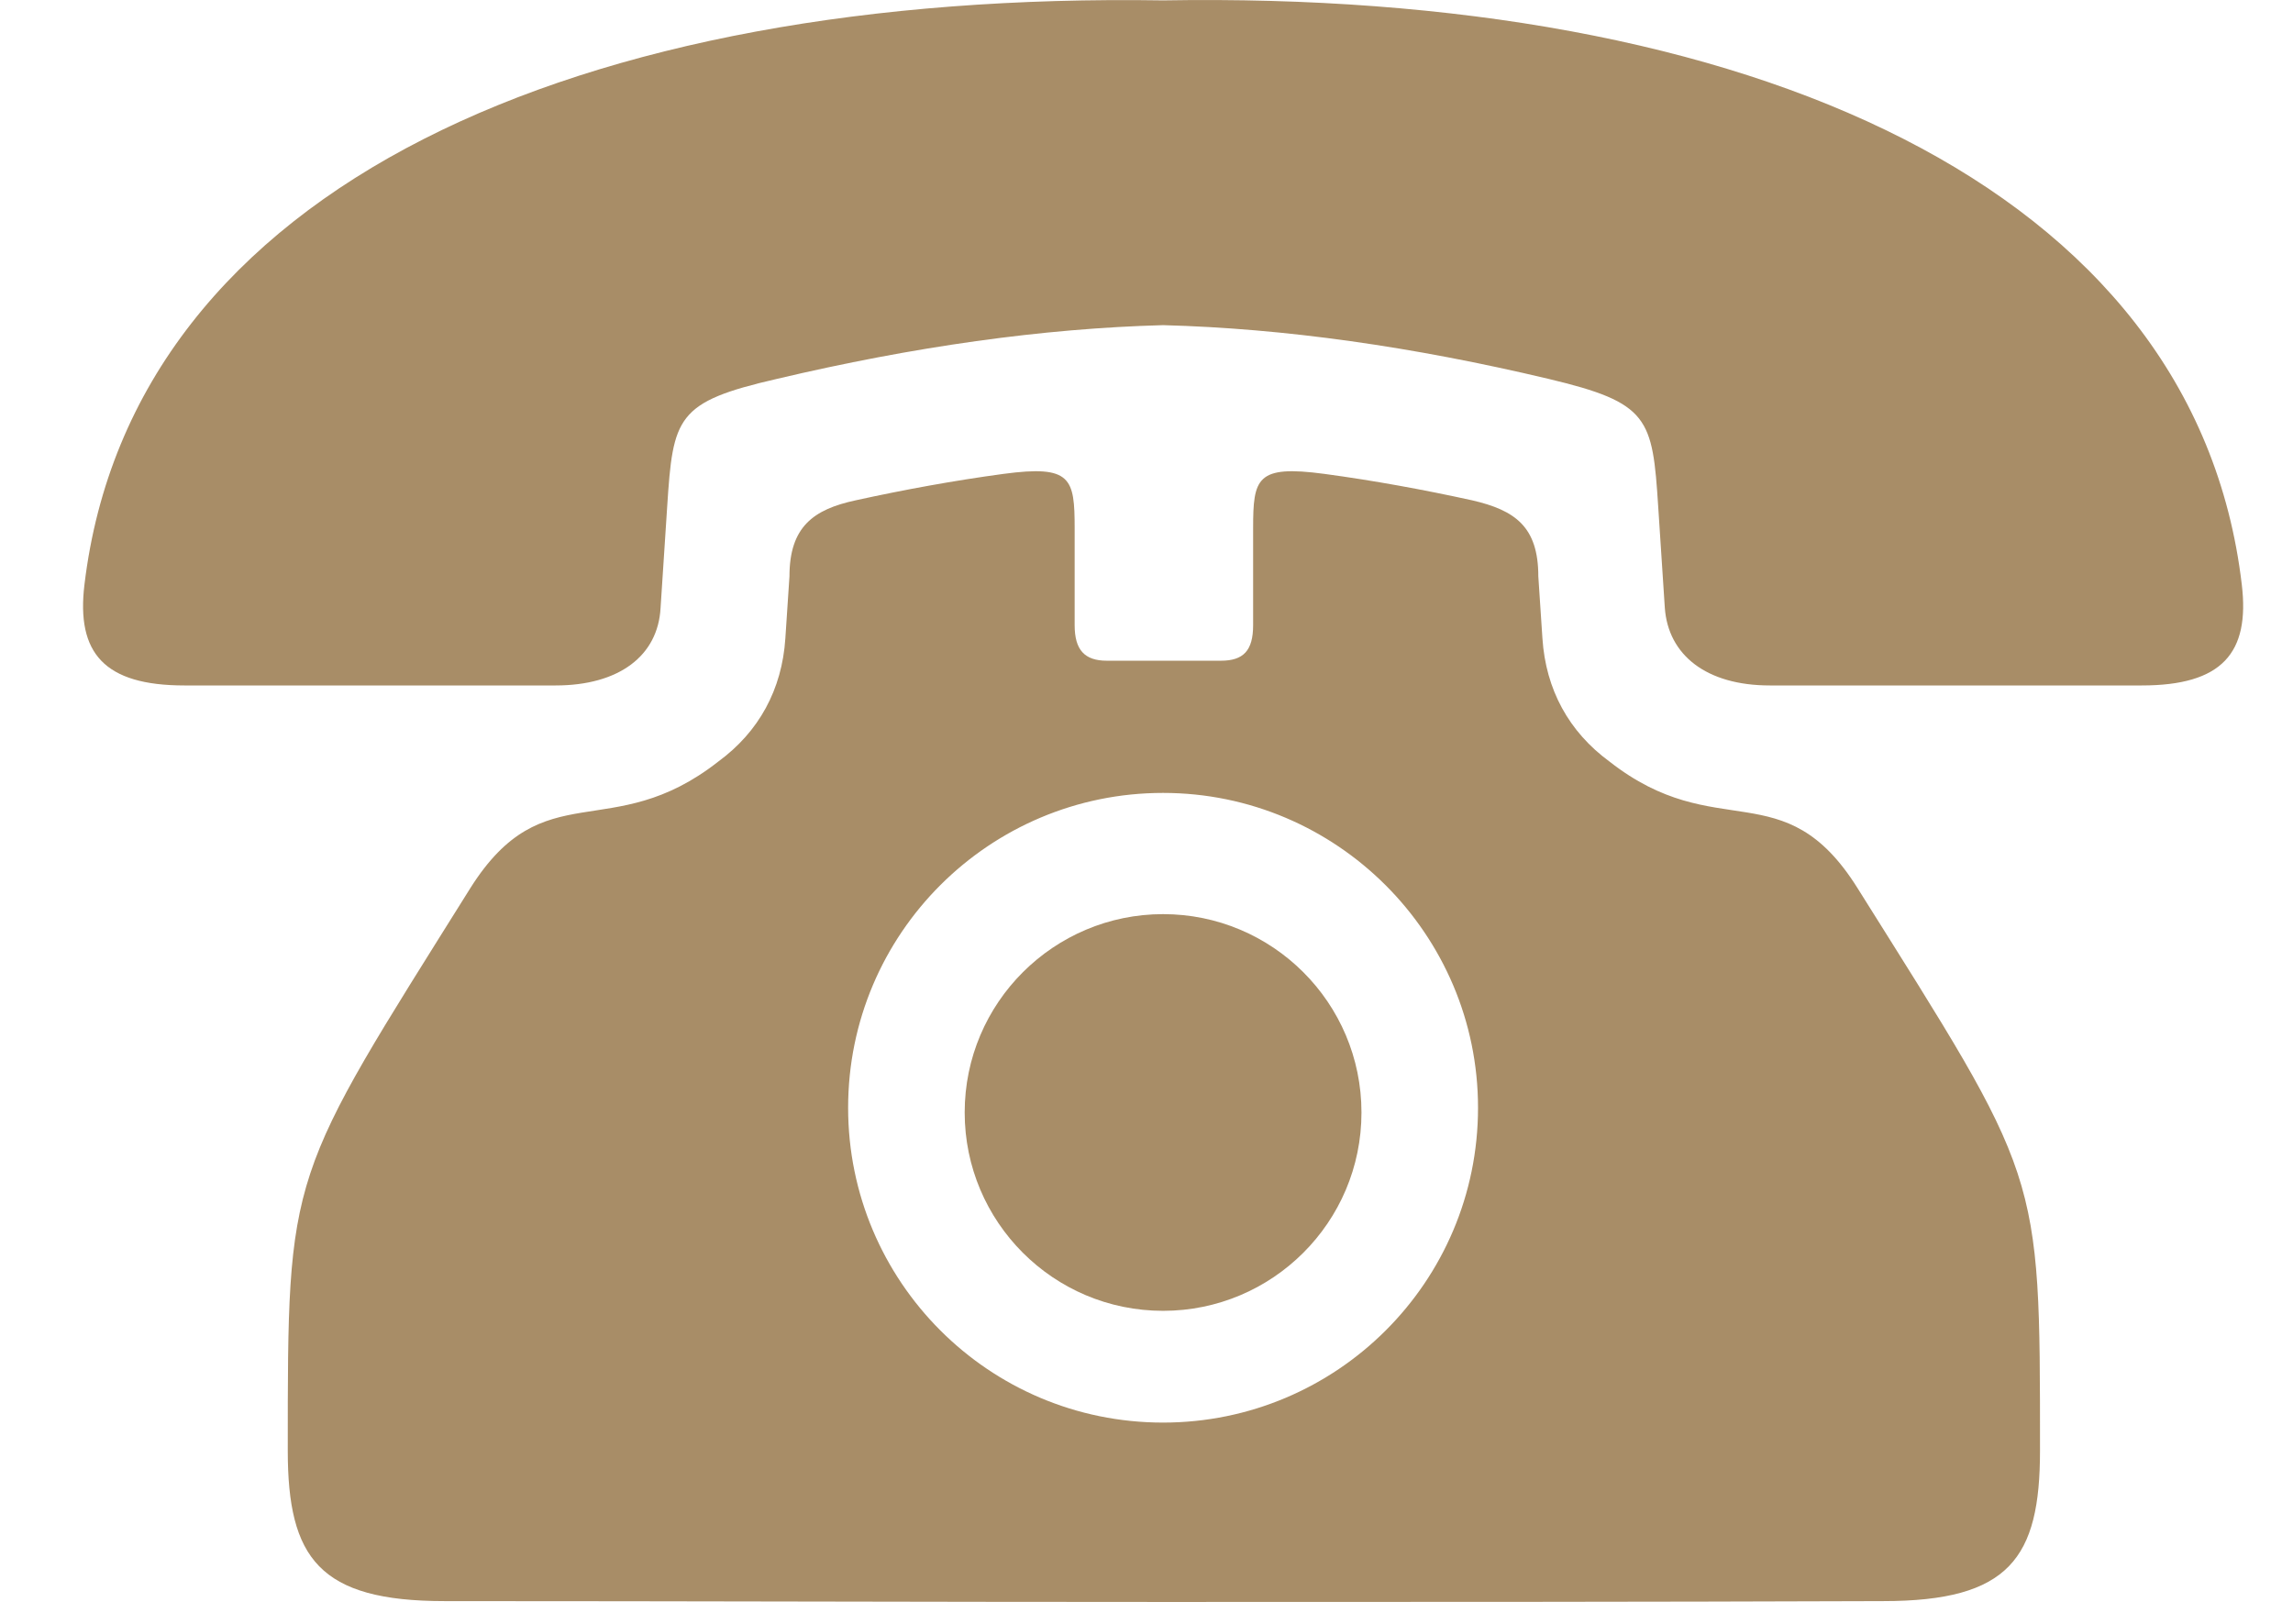
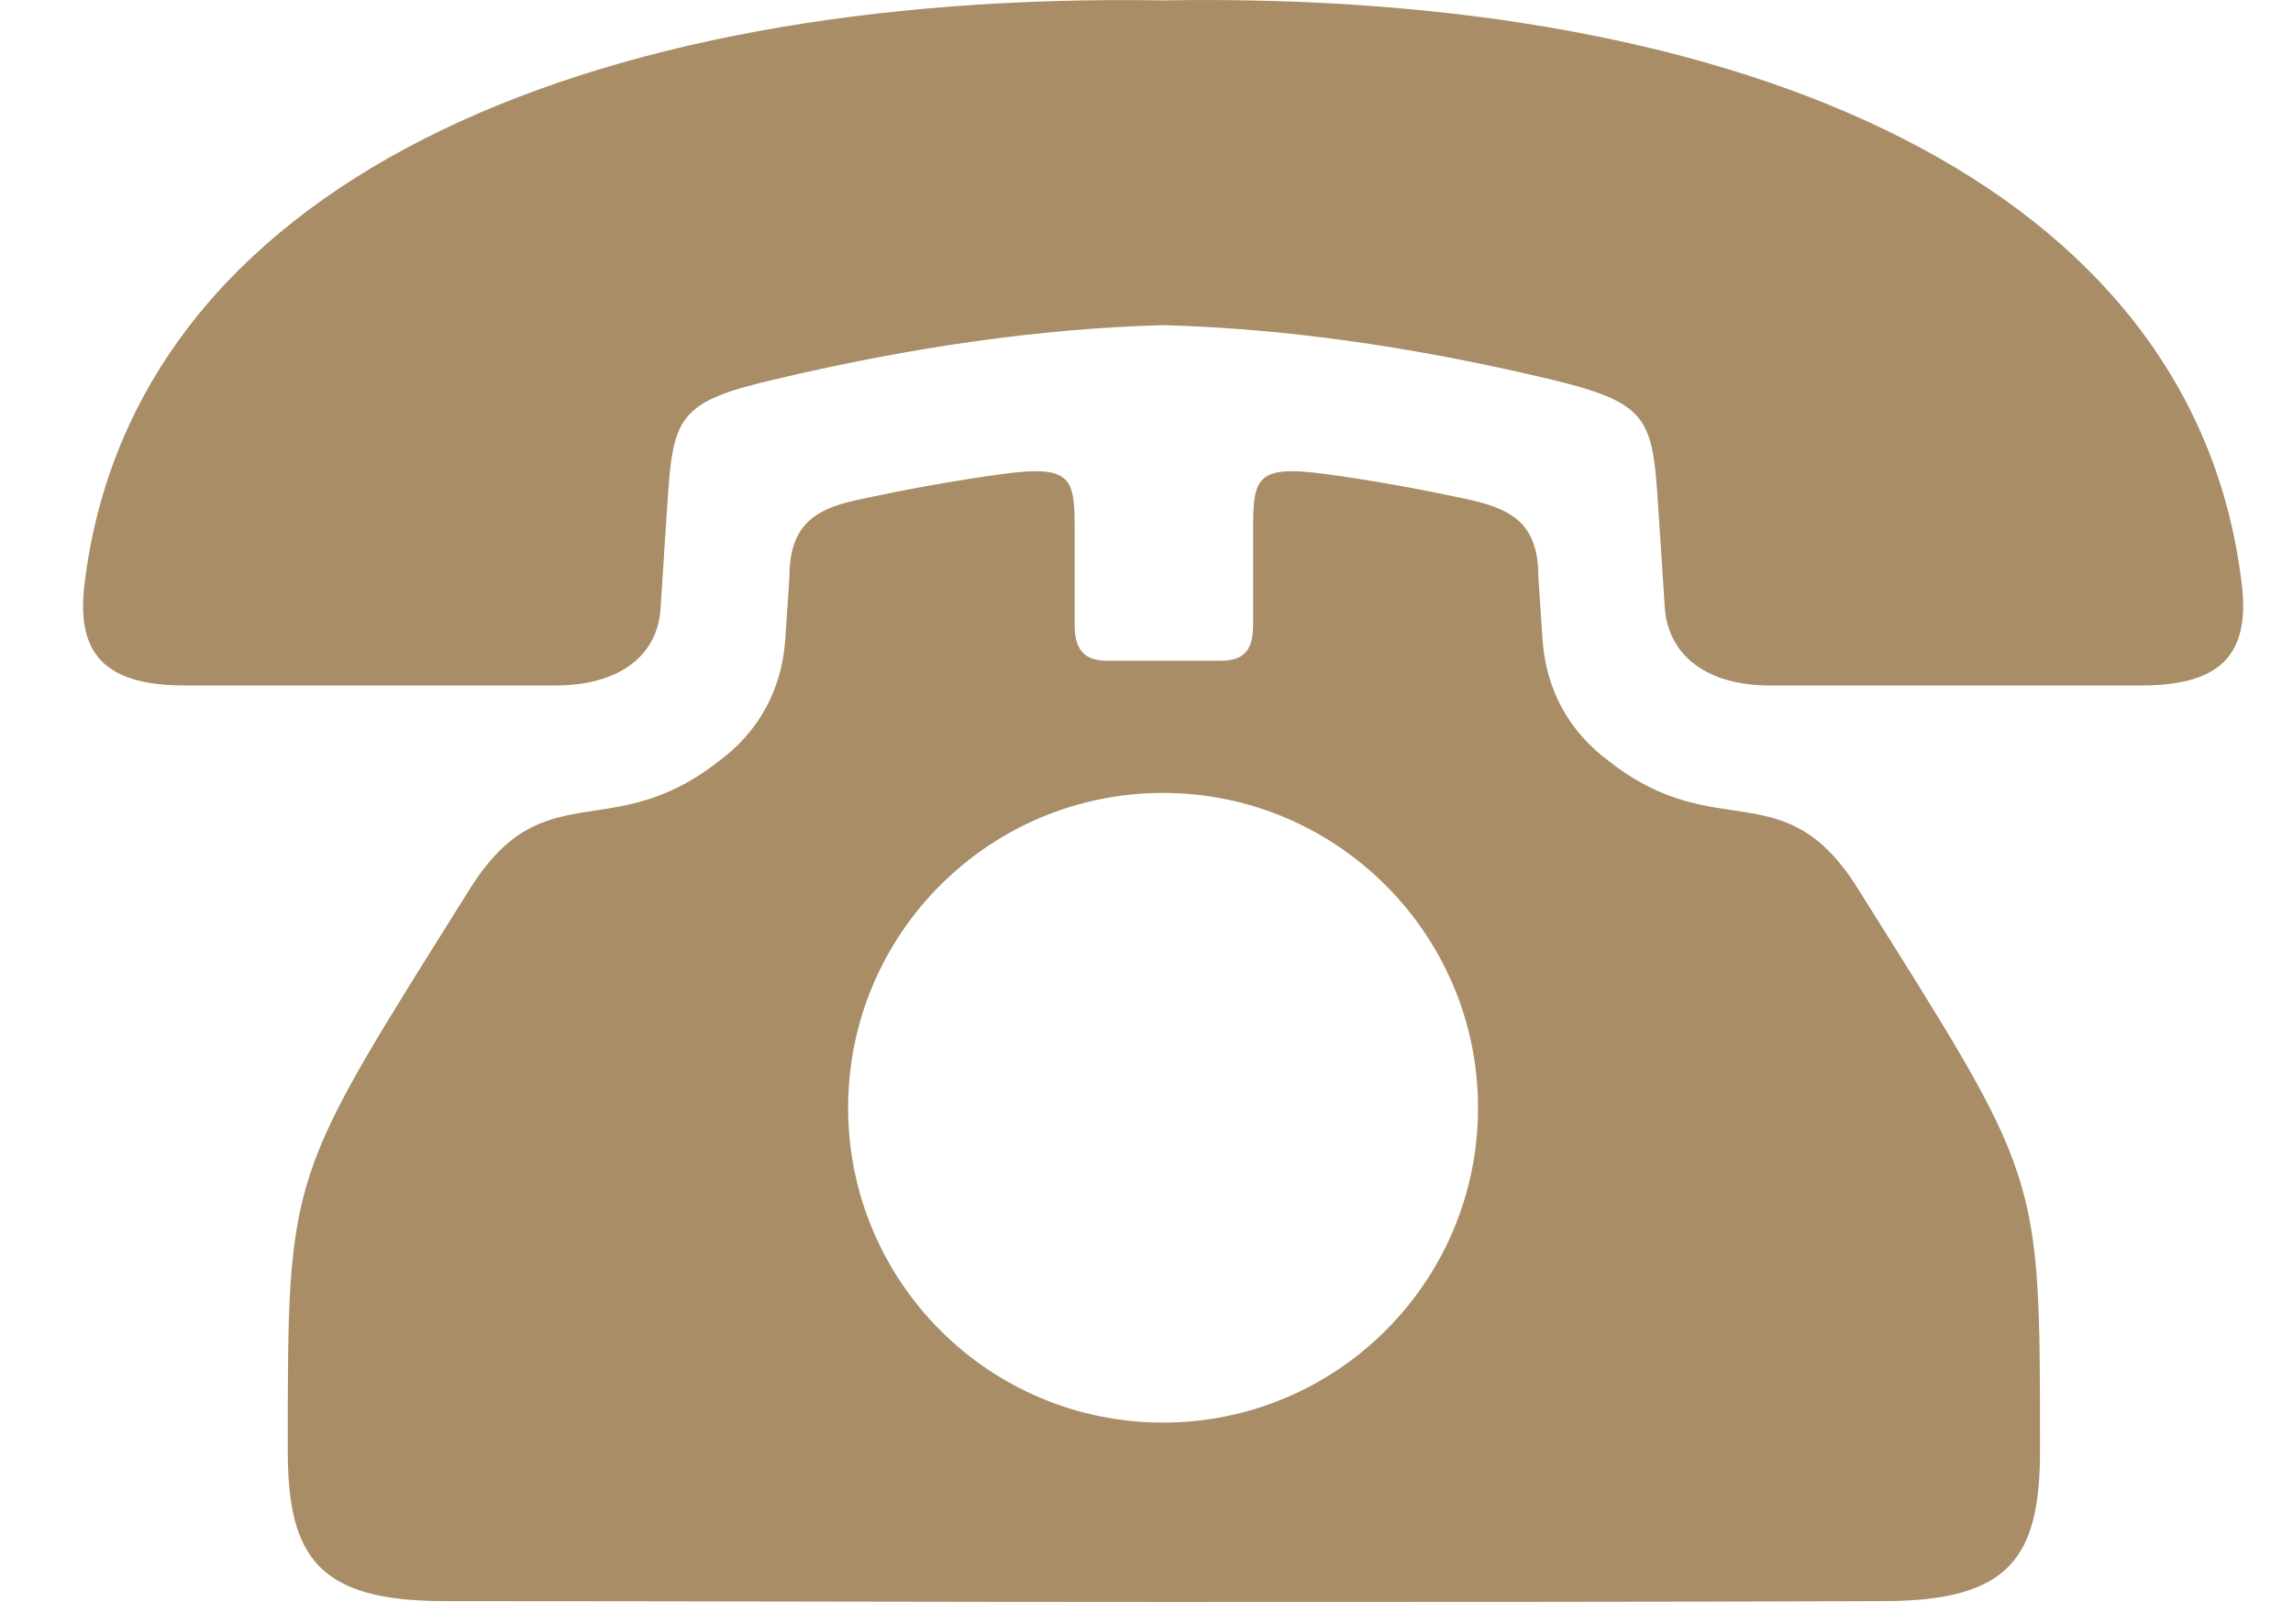
<svg xmlns="http://www.w3.org/2000/svg" width="24" height="17" viewBox="0 0 24 17" fill="none">
  <path fill-rule="evenodd" clip-rule="evenodd" d="M12.173 8.301C10.357 8.301 8.877 9.772 8.877 11.597C8.877 13.414 10.348 14.893 12.173 14.893C13.99 14.893 15.47 13.422 15.47 11.597C15.47 9.78 13.99 8.301 12.173 8.301ZM13.116 5.532V6.545C13.116 6.813 13.013 6.917 12.779 6.917C12.571 6.917 12.372 6.917 12.182 6.917C11.983 6.917 11.784 6.917 11.585 6.917C11.352 6.917 11.248 6.804 11.248 6.545V5.532C11.248 5.005 11.213 4.866 10.504 4.961C9.985 5.031 9.466 5.126 8.955 5.238C8.514 5.333 8.263 5.515 8.263 6.034L8.22 6.683C8.185 7.219 7.943 7.661 7.519 7.972C6.394 8.855 5.694 8.076 4.924 9.296C3.003 12.367 3.012 12.229 3.012 15.187C3.012 16.312 3.34 16.762 4.655 16.762C7.164 16.762 9.673 16.771 12.182 16.771C14.691 16.771 17.2 16.771 19.709 16.762C21.032 16.762 21.352 16.312 21.352 15.187C21.352 12.229 21.361 12.358 19.441 9.296C18.671 8.067 17.97 8.855 16.845 7.972C16.421 7.661 16.179 7.219 16.144 6.683L16.101 6.034C16.101 5.515 15.859 5.342 15.409 5.238C14.899 5.126 14.38 5.031 13.861 4.961C13.151 4.866 13.116 5.005 13.116 5.532Z" fill="#A88D67" />
  <path fill-rule="evenodd" clip-rule="evenodd" d="M12.174 3.404C13.446 3.438 14.787 3.629 16.206 3.966C17.261 4.217 17.296 4.373 17.356 5.307L17.425 6.363C17.46 6.856 17.858 7.176 18.524 7.176H22.417C23.256 7.176 23.55 6.838 23.464 6.12C22.971 1.933 18.273 -0.1 12.174 0.004C6.083 -0.091 1.386 1.933 0.884 6.12C0.797 6.838 1.092 7.176 1.931 7.176H5.815C6.481 7.176 6.888 6.864 6.914 6.363L6.983 5.307C7.044 4.364 7.078 4.208 8.134 3.966C9.561 3.629 10.911 3.438 12.174 3.404Z" fill="#A88D67" />
-   <path fill-rule="evenodd" clip-rule="evenodd" d="M12.174 9.57C11.032 9.57 10.097 10.496 10.097 11.647C10.097 12.789 11.023 13.723 12.174 13.723C13.316 13.723 14.25 12.797 14.25 11.647C14.25 10.496 13.316 9.57 12.174 9.57Z" fill="#A88D67" />
</svg>